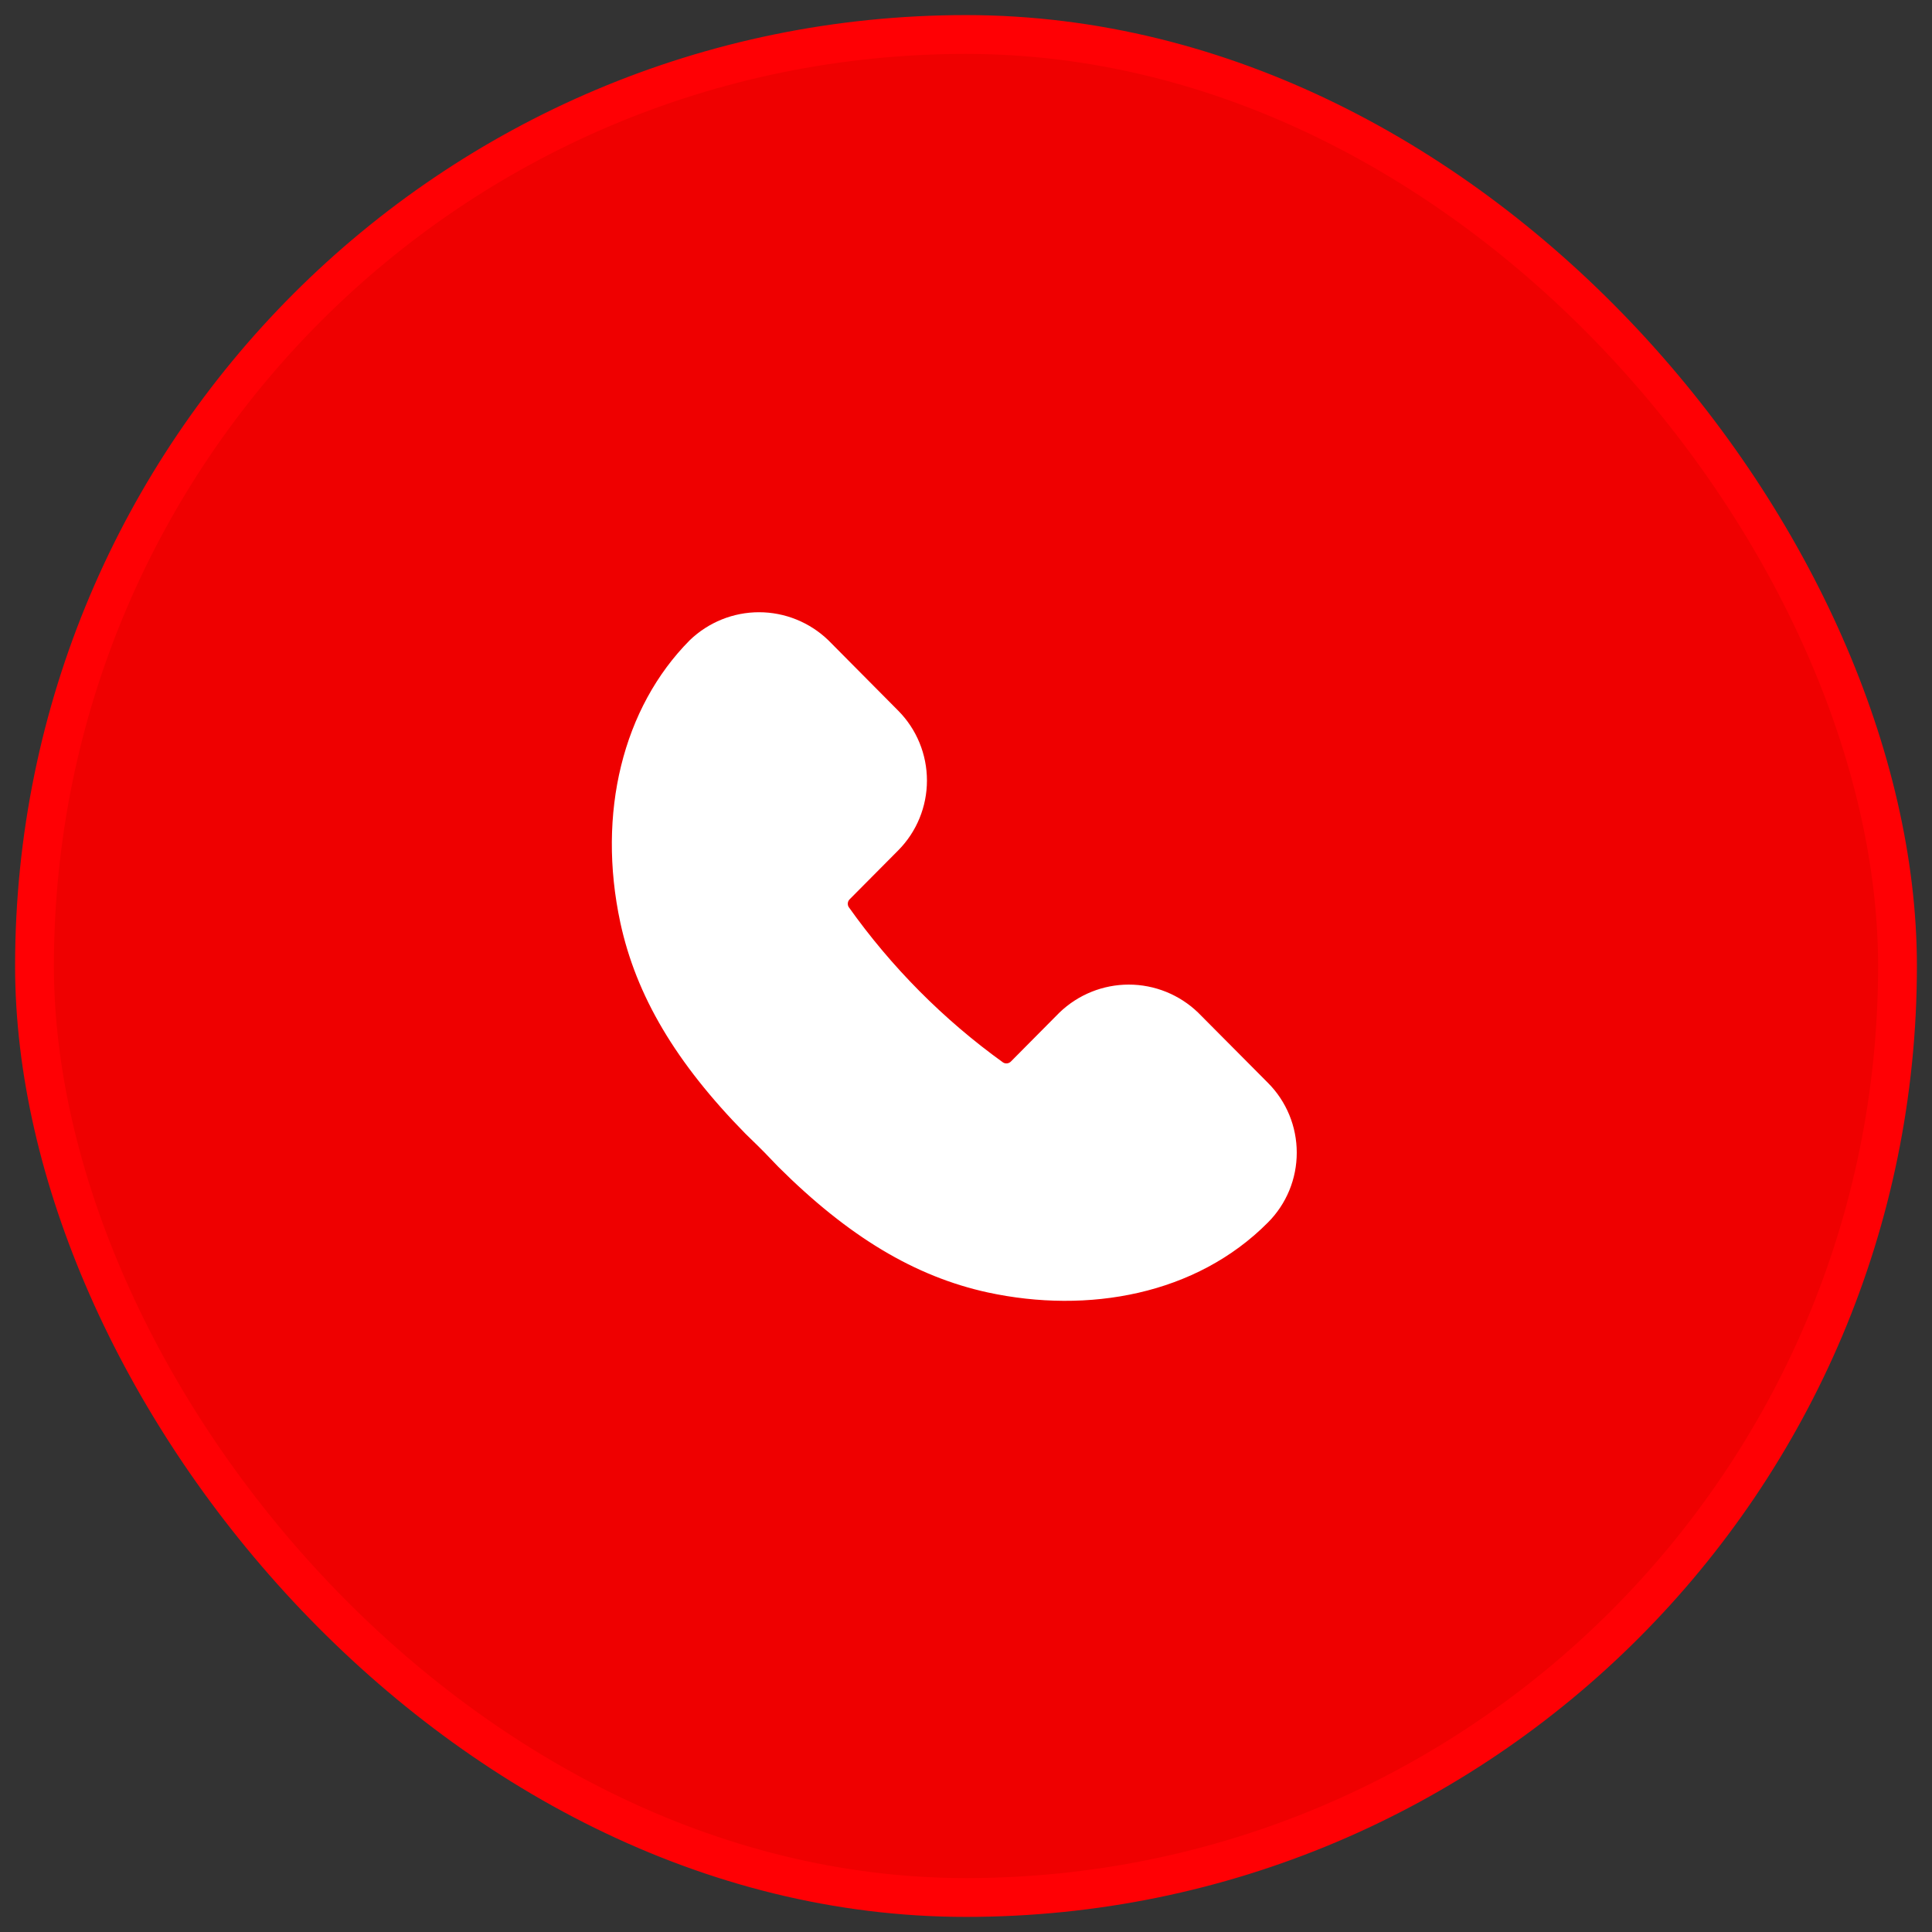
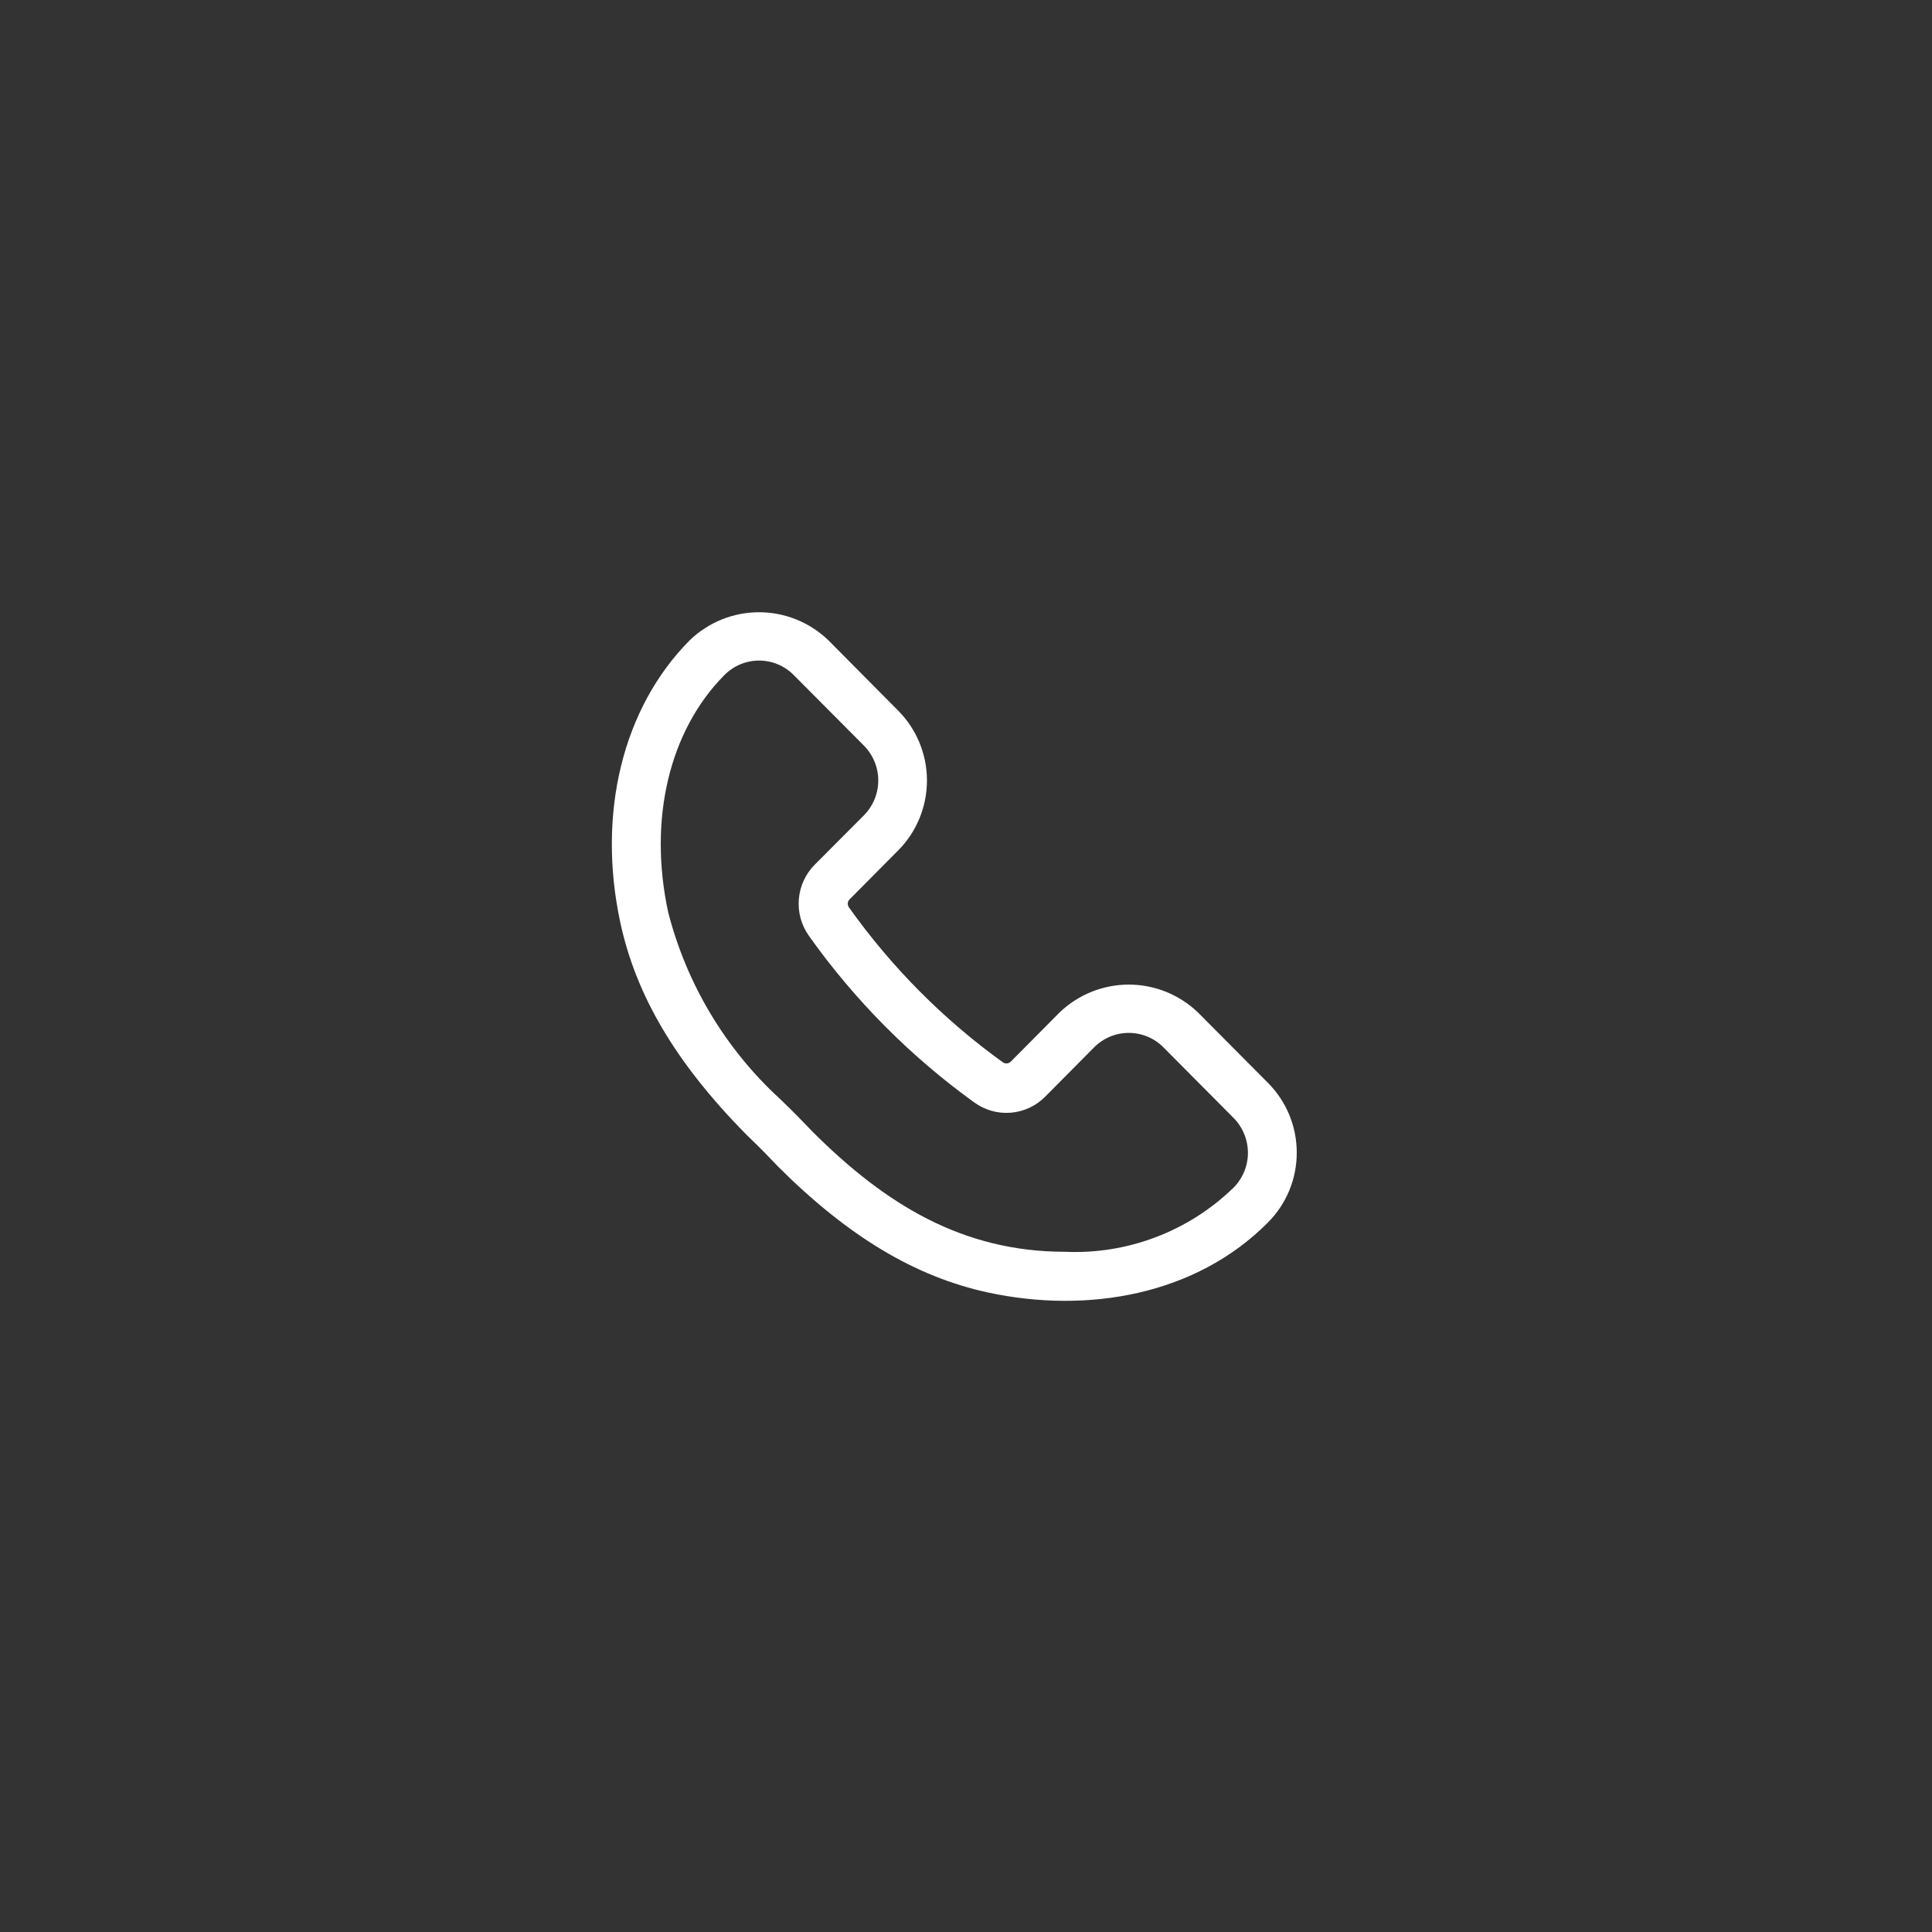
<svg xmlns="http://www.w3.org/2000/svg" width="56" height="56" viewBox="0 0 56 56" fill="none">
  <rect x="0" y="0" width="56" height="56" fill="#333333" stroke="none" />
-   <rect x="1" y="1" width="54" height="54" rx="27" fill="#EF0000" />
-   <rect x="1" y="1" width="54" height="54" rx="27" stroke="#FF0004" stroke-width="1.125" />
  <path d="M34.726 29.349C34.185 28.829 33.466 28.539 32.718 28.539C31.97 28.539 31.251 28.829 30.71 29.349L29.305 30.765C29.277 30.796 29.238 30.816 29.196 30.822C29.155 30.828 29.112 30.819 29.076 30.797C27.347 29.553 25.834 28.029 24.598 26.288C24.578 26.253 24.57 26.211 24.575 26.171C24.581 26.13 24.6 26.093 24.63 26.064L26.038 24.646C26.57 24.109 26.868 23.382 26.868 22.624C26.868 21.866 26.57 21.139 26.038 20.602L24.008 18.556C23.467 18.036 22.748 17.746 22.001 17.746C21.254 17.746 20.535 18.036 19.994 18.556C18.052 20.512 17.3 23.571 17.98 26.741C18.438 28.863 19.587 30.804 21.607 32.861C22.245 33.48 22.121 33.368 22.56 33.821C24.591 35.844 26.52 37.002 28.63 37.462C31.536 38.09 34.67 37.534 36.754 35.432C37.018 35.167 37.228 34.852 37.371 34.505C37.514 34.158 37.587 33.786 37.587 33.411C37.587 33.035 37.514 32.663 37.371 32.316C37.228 31.969 37.018 31.654 36.754 31.389L34.726 29.349ZM35.753 34.427C35.108 35.053 34.343 35.54 33.505 35.859C32.666 36.178 31.773 36.323 30.878 36.284C27.9 36.284 25.668 34.911 23.567 32.818C22.844 32.066 22.876 32.117 22.604 31.849C21.026 30.401 19.901 28.521 19.367 26.44C18.788 23.748 19.398 21.179 20.997 19.567C21.129 19.434 21.286 19.328 21.458 19.256C21.631 19.184 21.816 19.147 22.003 19.147C22.189 19.147 22.374 19.184 22.547 19.256C22.719 19.328 22.876 19.434 23.007 19.567L25.039 21.61C25.171 21.743 25.276 21.9 25.348 22.074C25.42 22.248 25.457 22.434 25.457 22.622C25.457 22.811 25.42 22.997 25.348 23.171C25.276 23.344 25.171 23.502 25.039 23.635L23.621 25.057C23.352 25.325 23.187 25.681 23.155 26.06C23.123 26.44 23.227 26.818 23.448 27.128C24.772 28.991 26.391 30.622 28.241 31.956C28.549 32.179 28.926 32.284 29.304 32.252C29.682 32.22 30.036 32.053 30.302 31.781L31.713 30.358C31.98 30.089 32.341 29.939 32.718 29.939C33.095 29.939 33.457 30.089 33.723 30.358L35.752 32.4C35.885 32.533 35.99 32.691 36.062 32.865C36.134 33.038 36.171 33.225 36.172 33.413C36.172 33.602 36.135 33.788 36.063 33.962C35.991 34.136 35.886 34.294 35.753 34.427Z" fill="white" />
-   <path d="M33.145 29.371L30.782 30.316C30.625 30.789 30.12 31.734 29.364 31.734C28.608 31.734 25.583 28.583 24.165 27.008C23.85 26.85 23.692 26.062 25.583 24.172C27.474 22.281 24.165 19.603 22.275 18.5C17.737 19.256 18.178 25.432 18.966 28.425C26.528 39.296 33.145 36.46 35.036 35.515C36.548 34.759 36.926 33.624 36.926 33.152L33.145 29.371Z" fill="white" />
</svg>